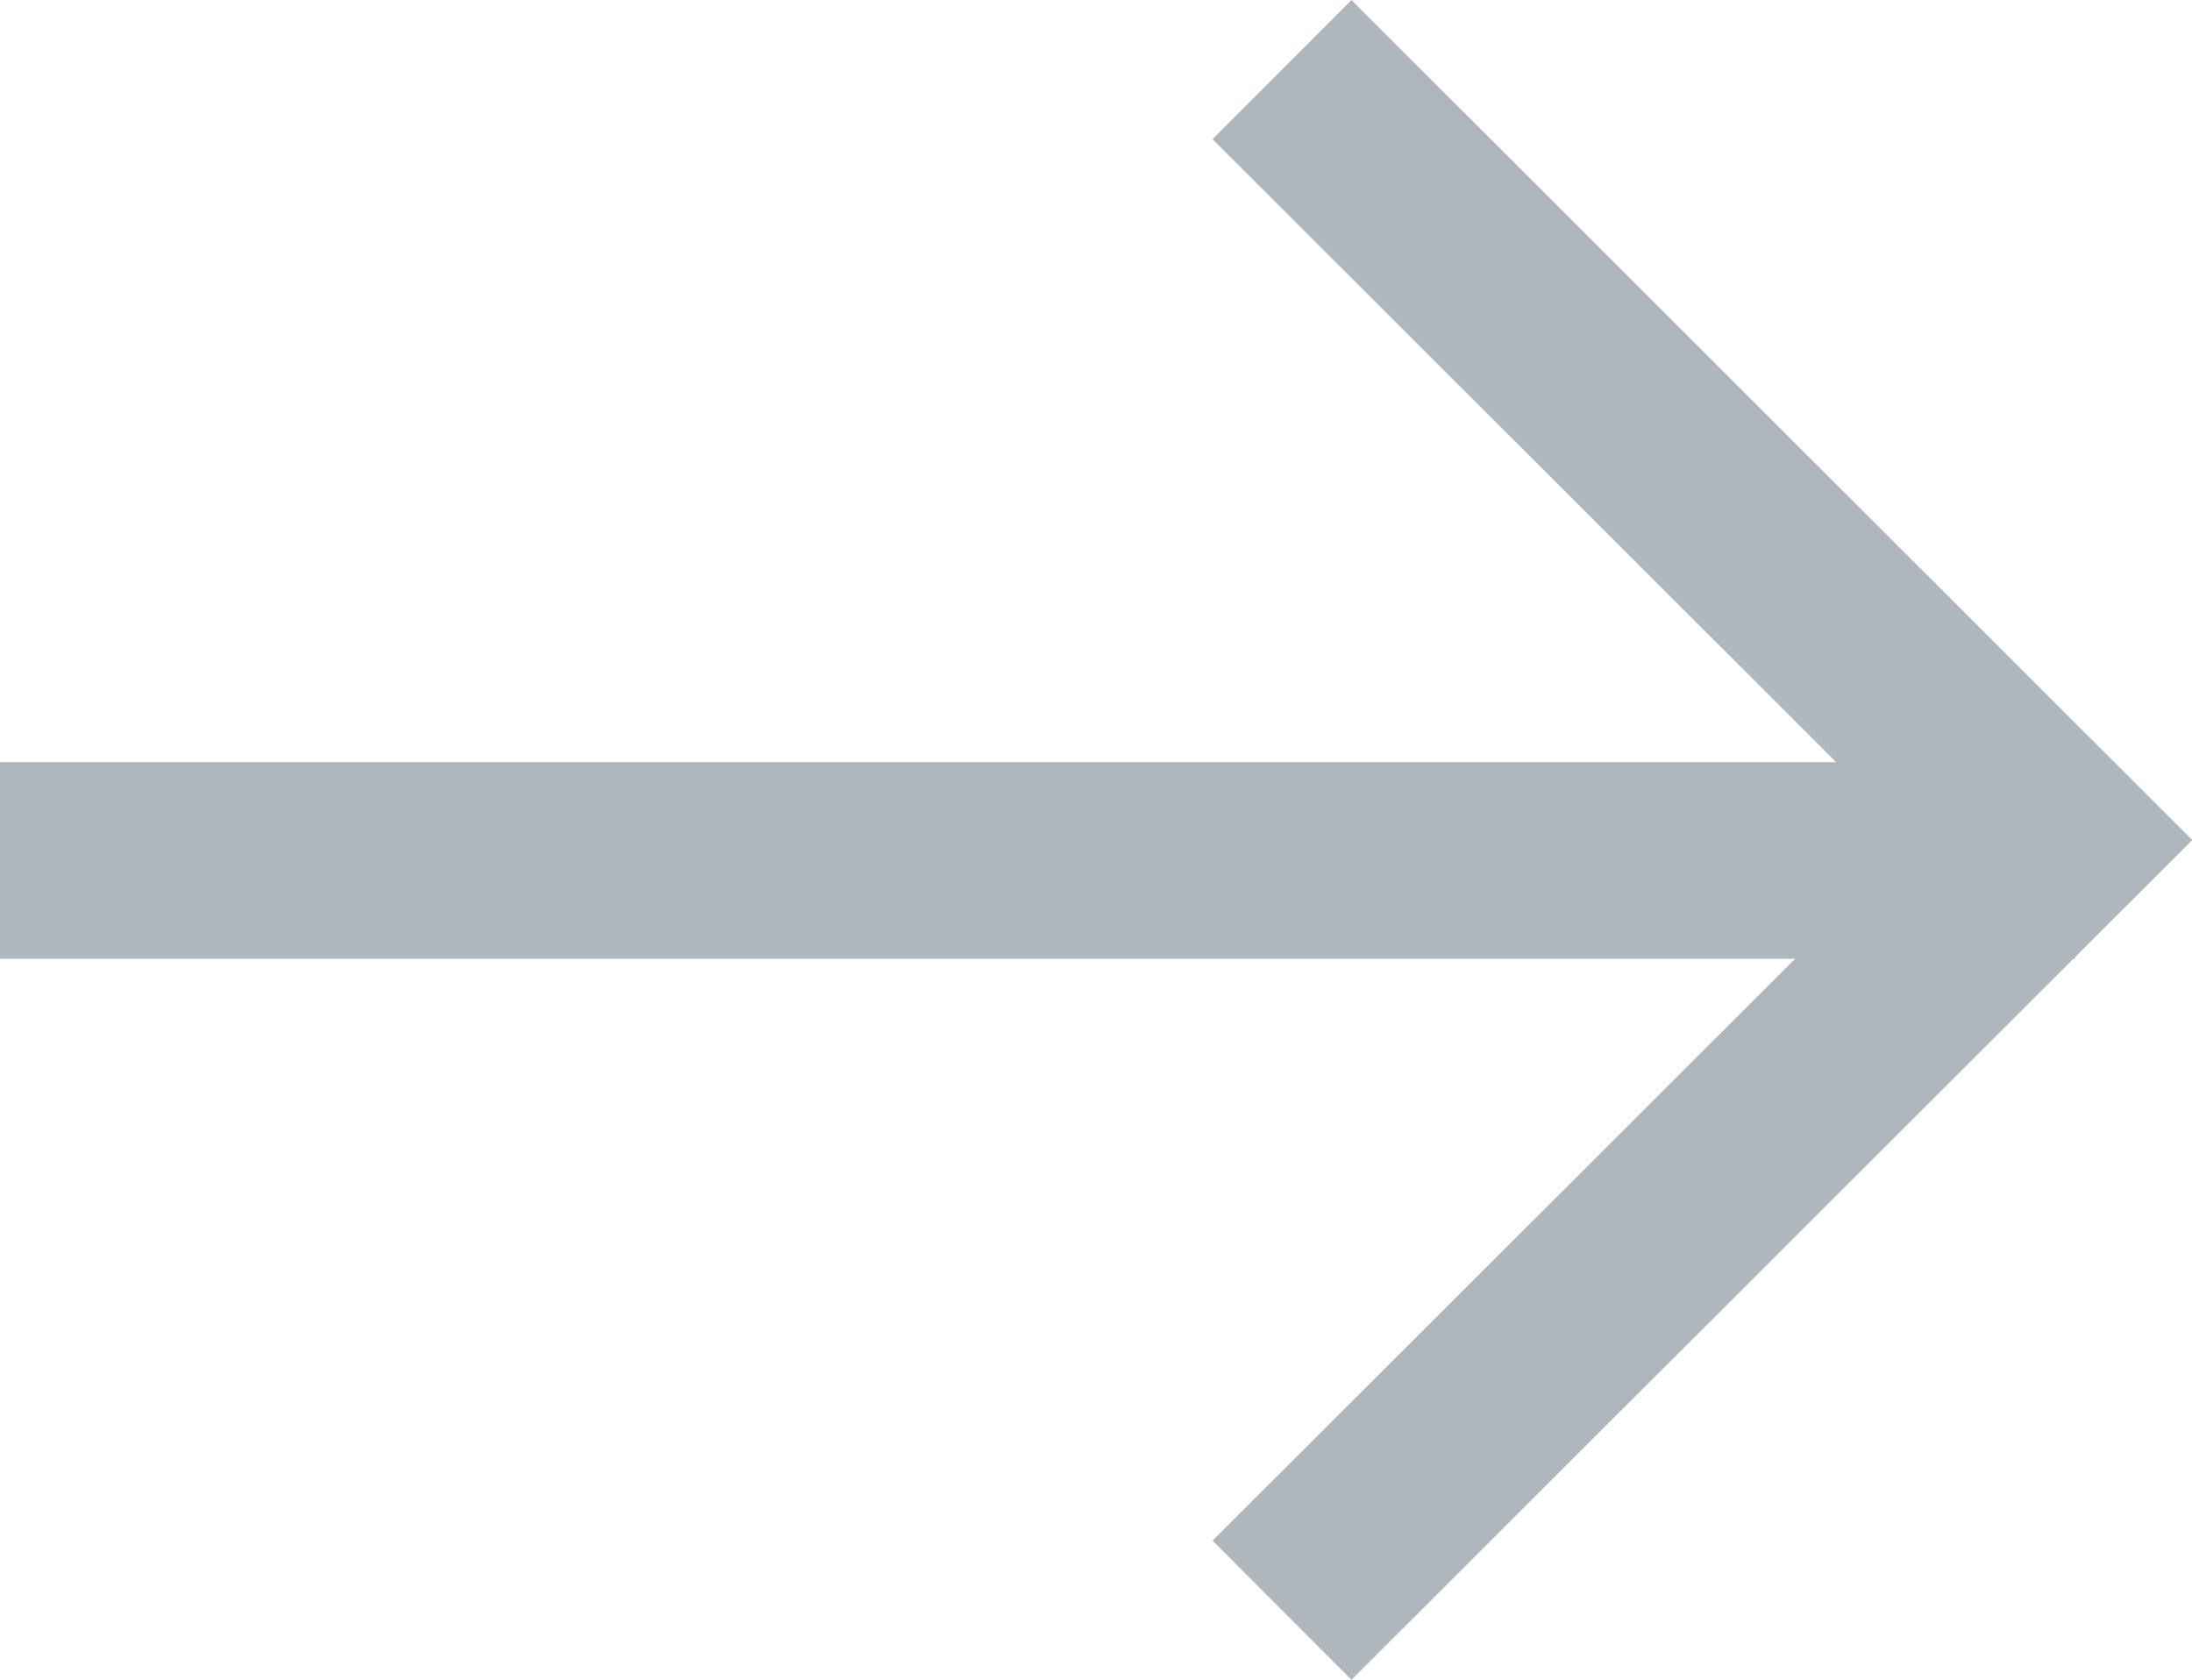
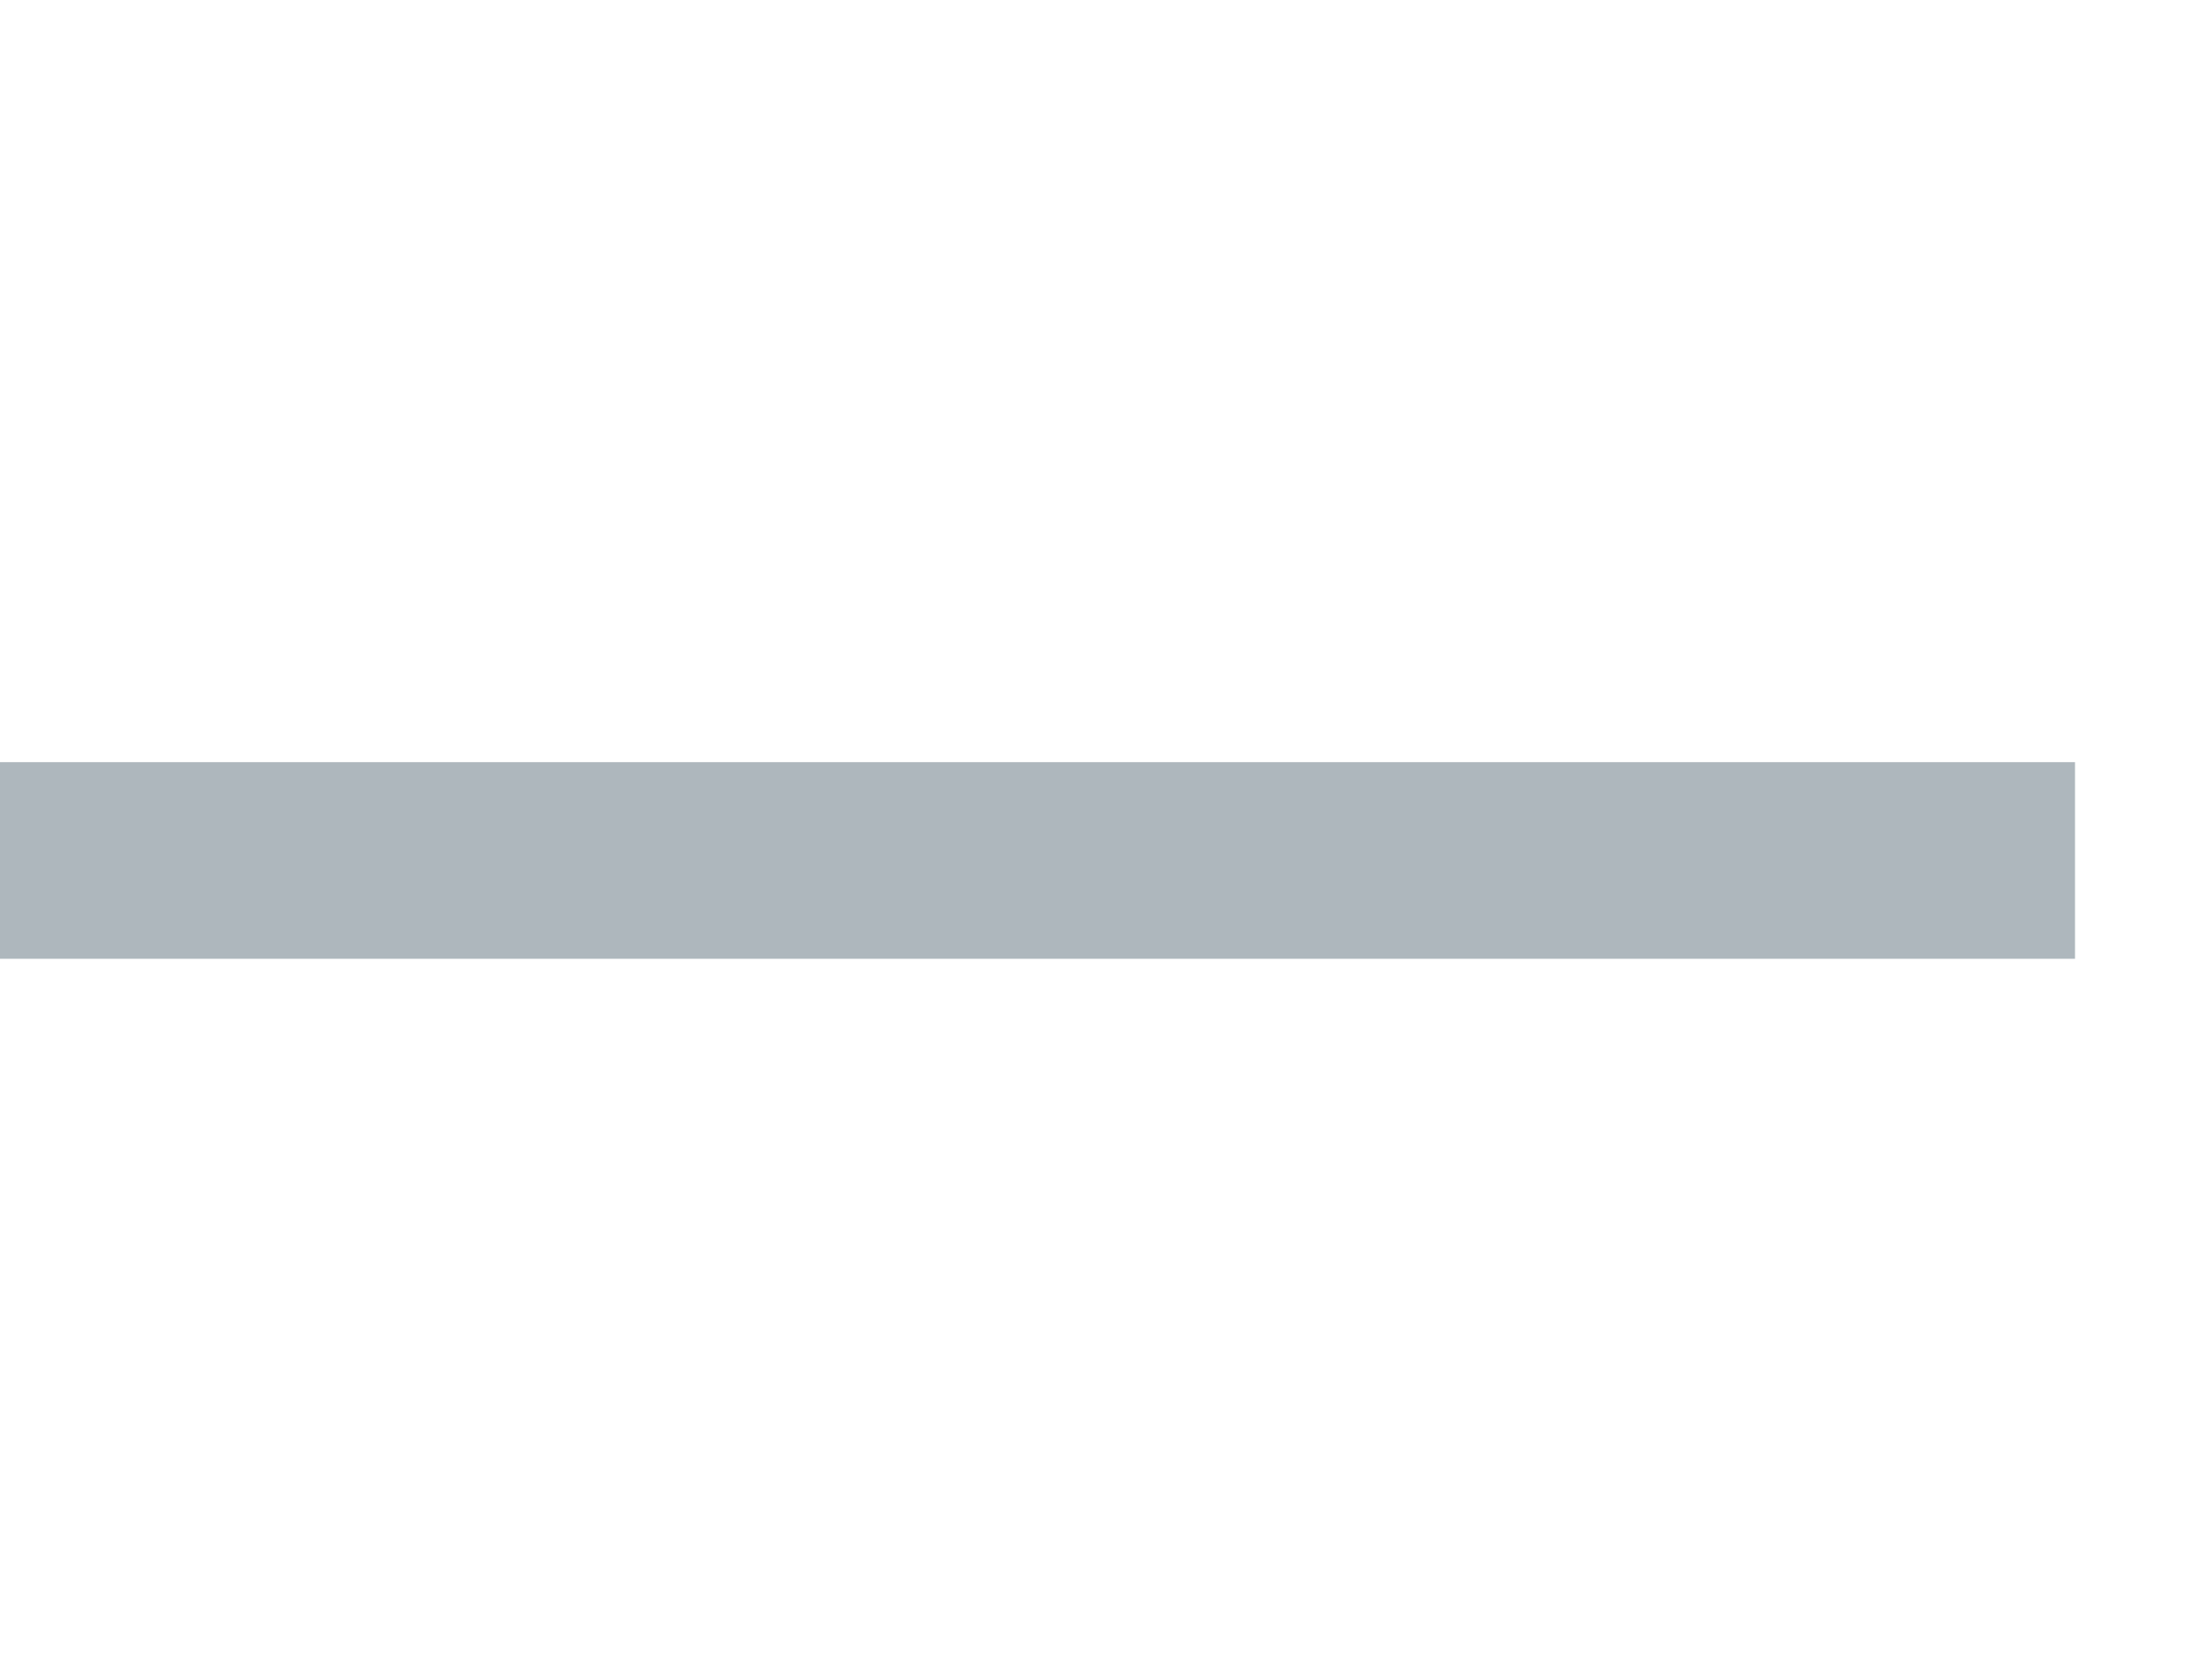
<svg xmlns="http://www.w3.org/2000/svg" width="11.148" height="8.542" viewBox="0 0 11.148 8.542">
  <g id="arrow.right" transform="translate(0 0.354)">
    <line id="Line_3" data-name="Line 3" x2="10.553" transform="translate(0 4.022)" fill="none" stroke="#aeb7bd" stroke-width="1" />
-     <path id="Path_19" data-name="Path 19" d="M-19317.941-14062.93l3.922,3.918-3.922,3.917" transform="translate(19324.461 14062.93)" fill="none" stroke="#aeb7bd" stroke-width="1" />
  </g>
</svg>